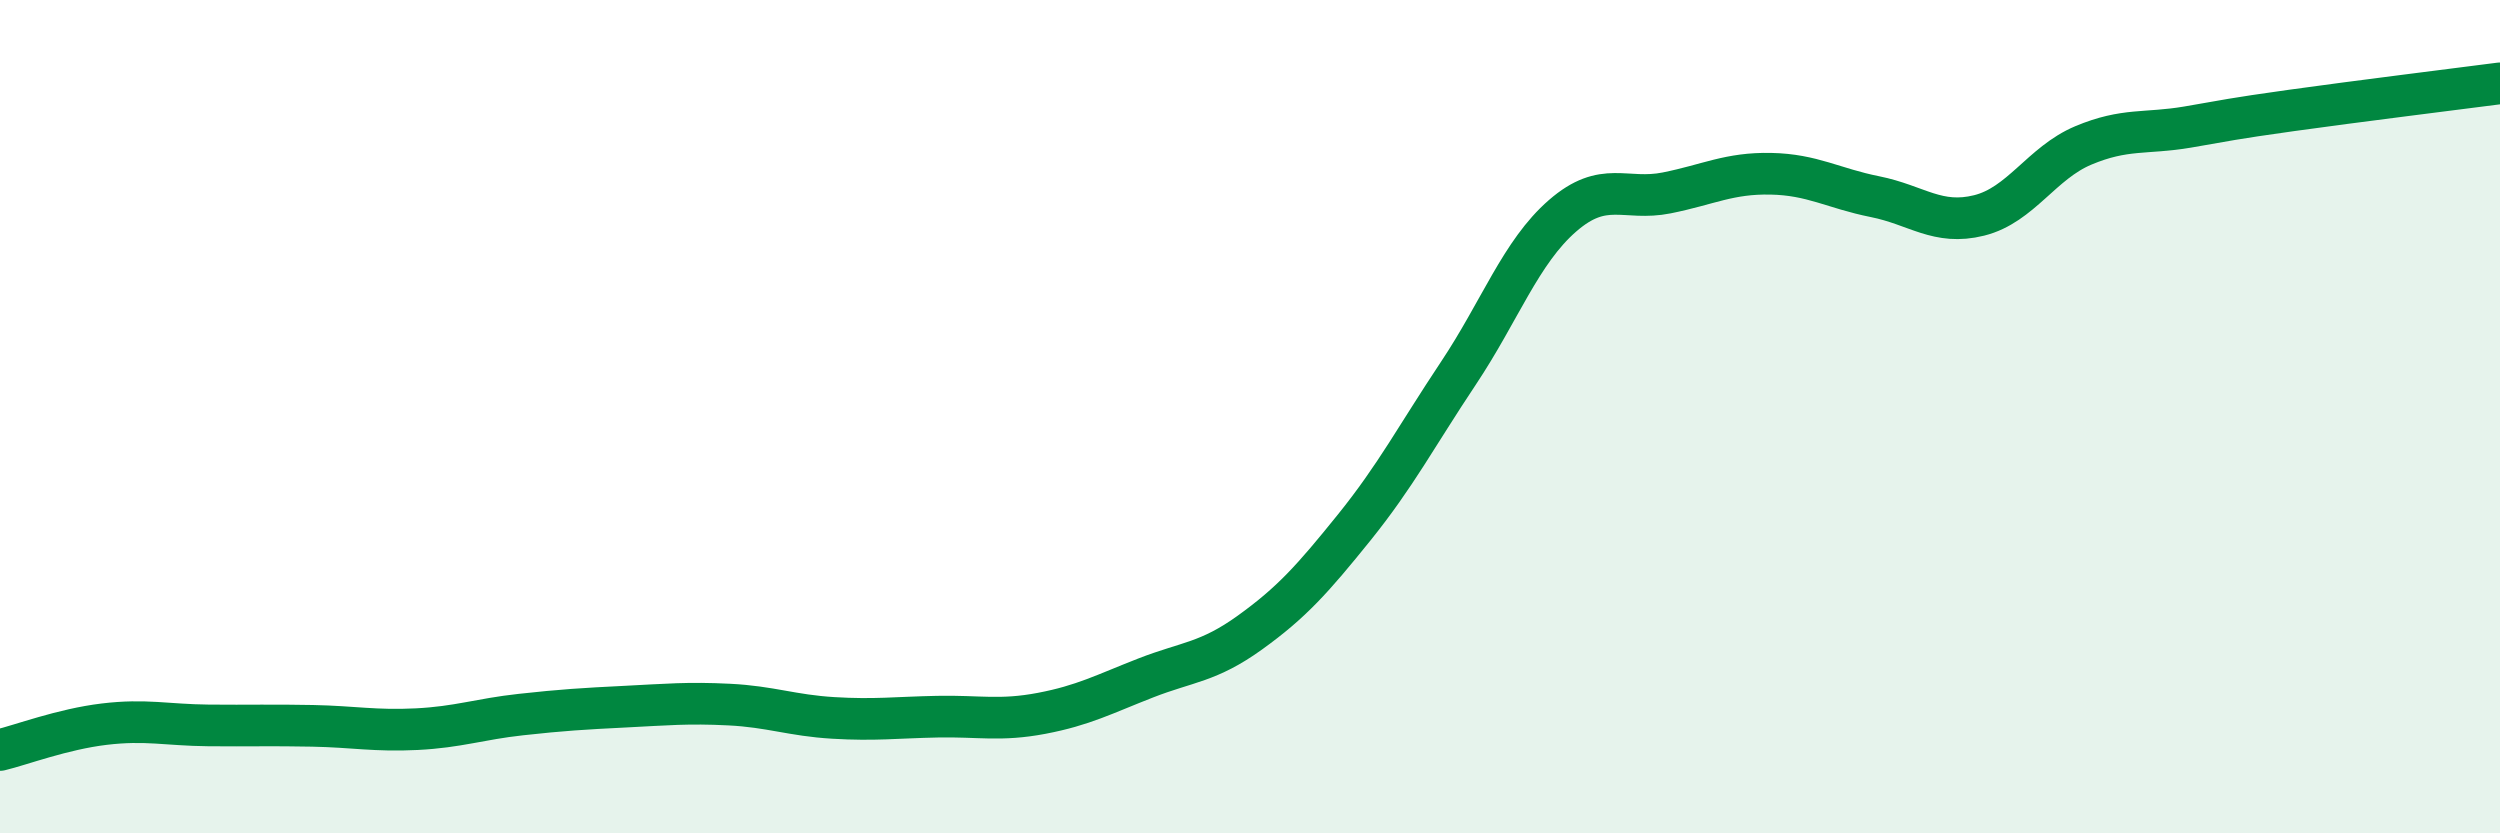
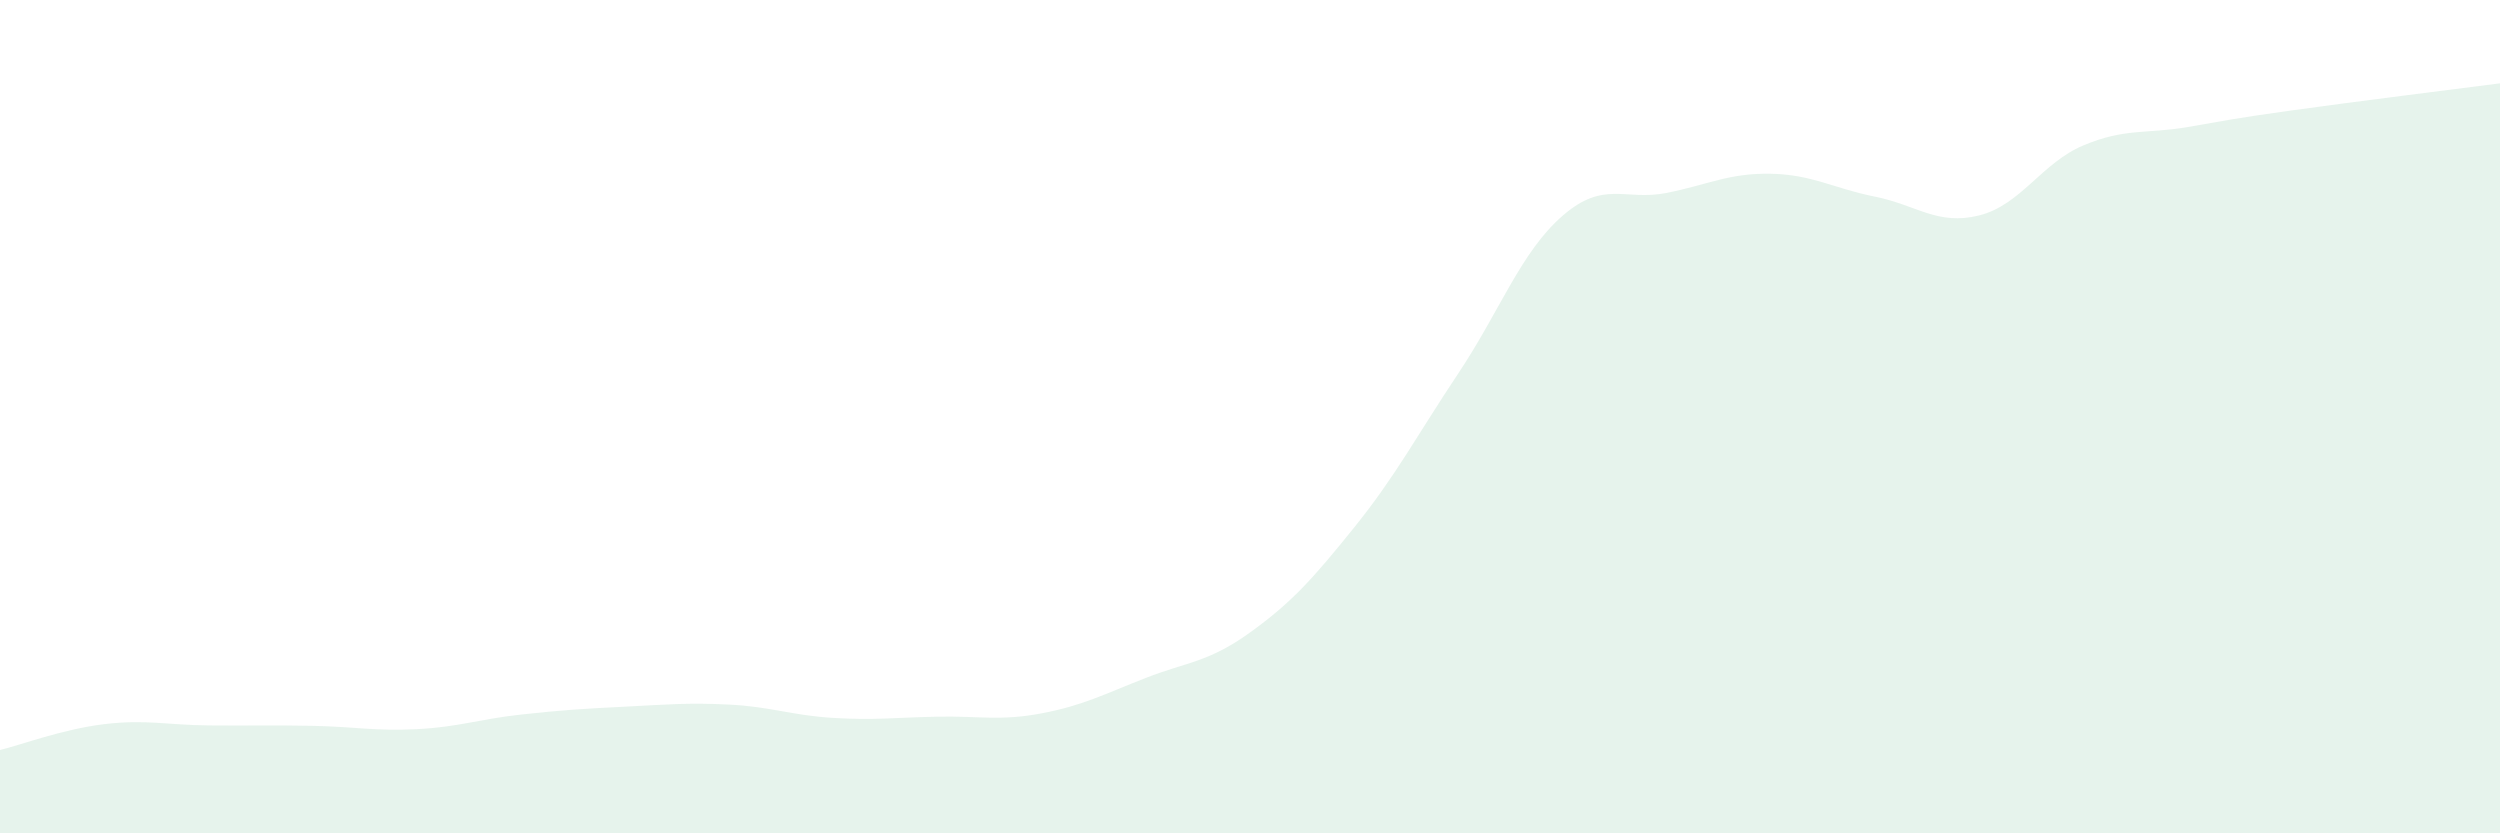
<svg xmlns="http://www.w3.org/2000/svg" width="60" height="20" viewBox="0 0 60 20">
  <path d="M 0,18 C 0.5,17.88 1.5,17.5 2.5,17.38 C 3.5,17.26 4,17.4 5,17.41 C 6,17.42 6.5,17.4 7.5,17.42 C 8.5,17.44 9,17.55 10,17.5 C 11,17.45 11.5,17.26 12.5,17.15 C 13.5,17.04 14,17.01 15,16.96 C 16,16.91 16.5,16.86 17.5,16.91 C 18.5,16.96 19,17.17 20,17.23 C 21,17.29 21.5,17.22 22.5,17.2 C 23.5,17.18 24,17.31 25,17.12 C 26,16.93 26.5,16.66 27.5,16.27 C 28.5,15.88 29,15.9 30,15.18 C 31,14.46 31.5,13.9 32.5,12.66 C 33.5,11.42 34,10.46 35,8.96 C 36,7.46 36.5,6.05 37.5,5.18 C 38.5,4.31 39,4.83 40,4.63 C 41,4.43 41.5,4.15 42.5,4.17 C 43.5,4.19 44,4.52 45,4.72 C 46,4.92 46.5,5.42 47.5,5.17 C 48.5,4.92 49,3.91 50,3.49 C 51,3.07 51.5,3.22 52.5,3.05 C 53.5,2.88 53.5,2.86 55,2.65 C 56.5,2.44 59,2.13 60,2L60 20L0 20Z" fill="#008740" opacity="0.1" stroke-linecap="round" stroke-linejoin="round" />
-   <path d="M 0,18 C 0.5,17.88 1.5,17.5 2.5,17.38 C 3.5,17.26 4,17.4 5,17.41 C 6,17.42 6.5,17.4 7.5,17.42 C 8.5,17.44 9,17.55 10,17.5 C 11,17.45 11.5,17.26 12.5,17.15 C 13.5,17.04 14,17.01 15,16.96 C 16,16.91 16.5,16.86 17.5,16.91 C 18.5,16.96 19,17.17 20,17.23 C 21,17.29 21.5,17.22 22.5,17.2 C 23.5,17.18 24,17.31 25,17.12 C 26,16.93 26.5,16.66 27.5,16.27 C 28.5,15.88 29,15.9 30,15.18 C 31,14.46 31.5,13.9 32.5,12.66 C 33.5,11.42 34,10.46 35,8.96 C 36,7.46 36.5,6.05 37.5,5.18 C 38.5,4.31 39,4.83 40,4.63 C 41,4.43 41.5,4.15 42.5,4.17 C 43.5,4.19 44,4.52 45,4.72 C 46,4.92 46.5,5.42 47.5,5.17 C 48.5,4.92 49,3.91 50,3.49 C 51,3.07 51.5,3.22 52.5,3.05 C 53.5,2.88 53.5,2.86 55,2.65 C 56.5,2.44 59,2.13 60,2" stroke="#008740" stroke-width="1" fill="none" stroke-linecap="round" stroke-linejoin="round" />
</svg>